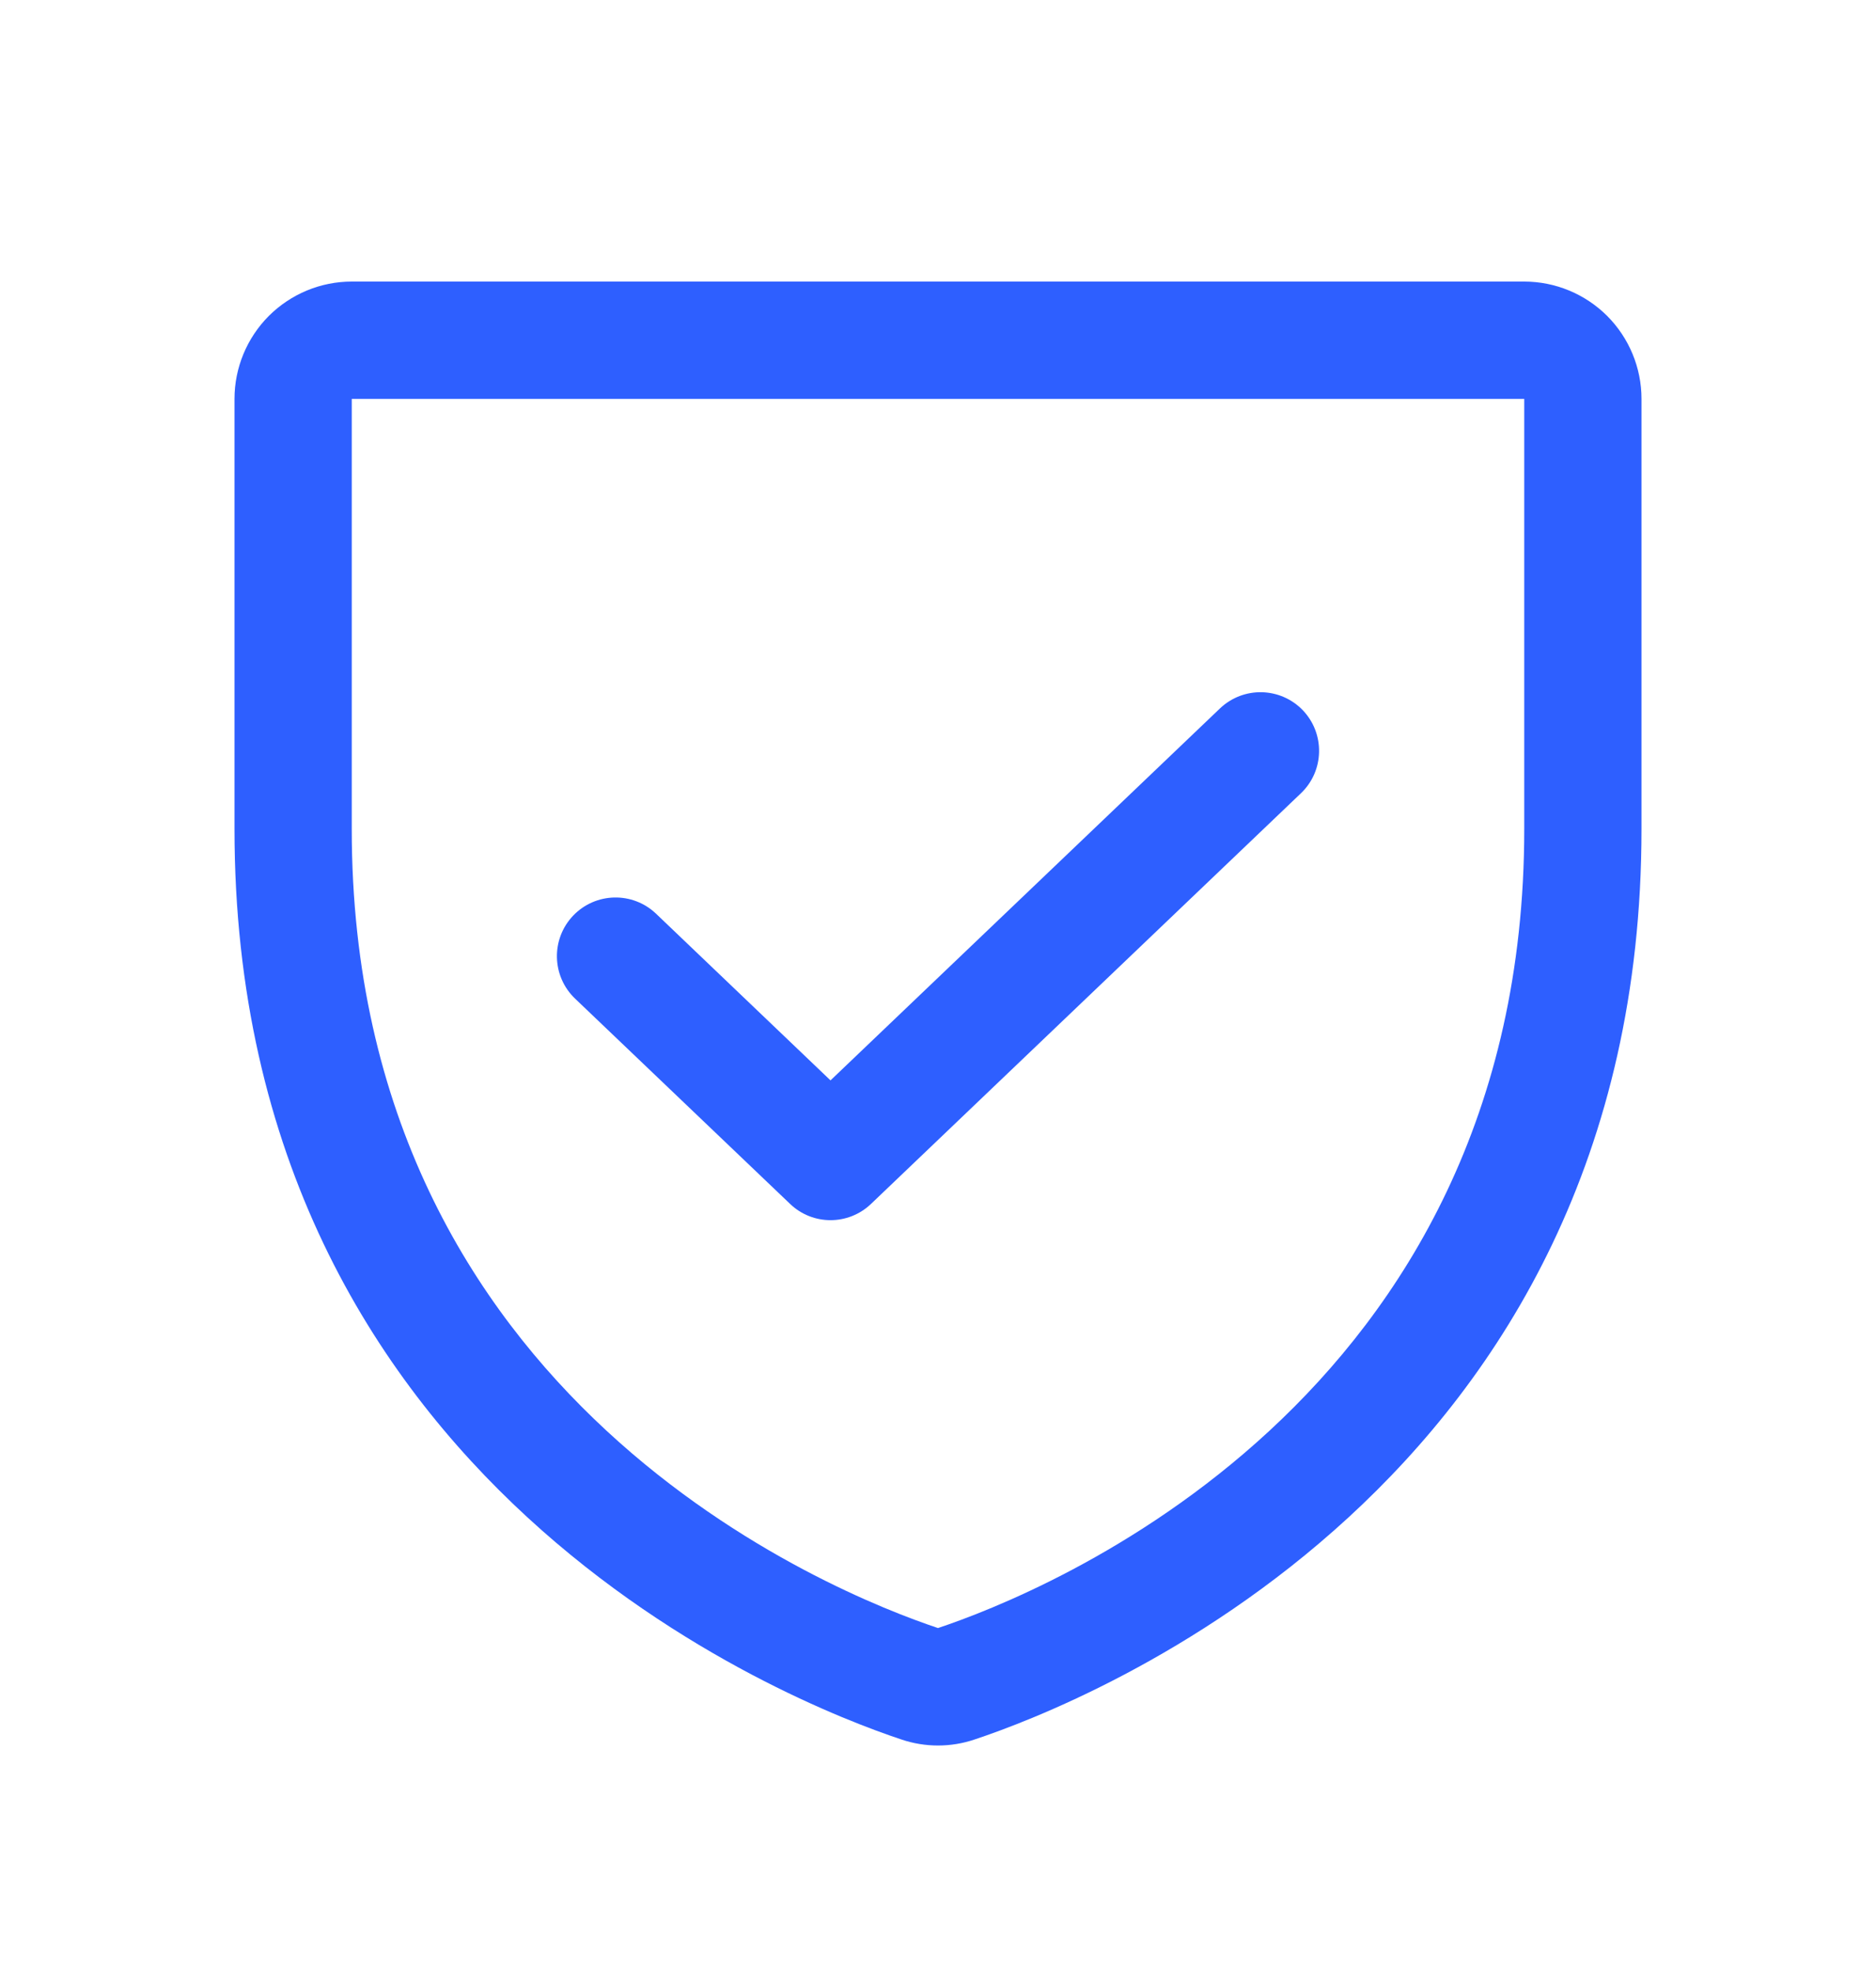
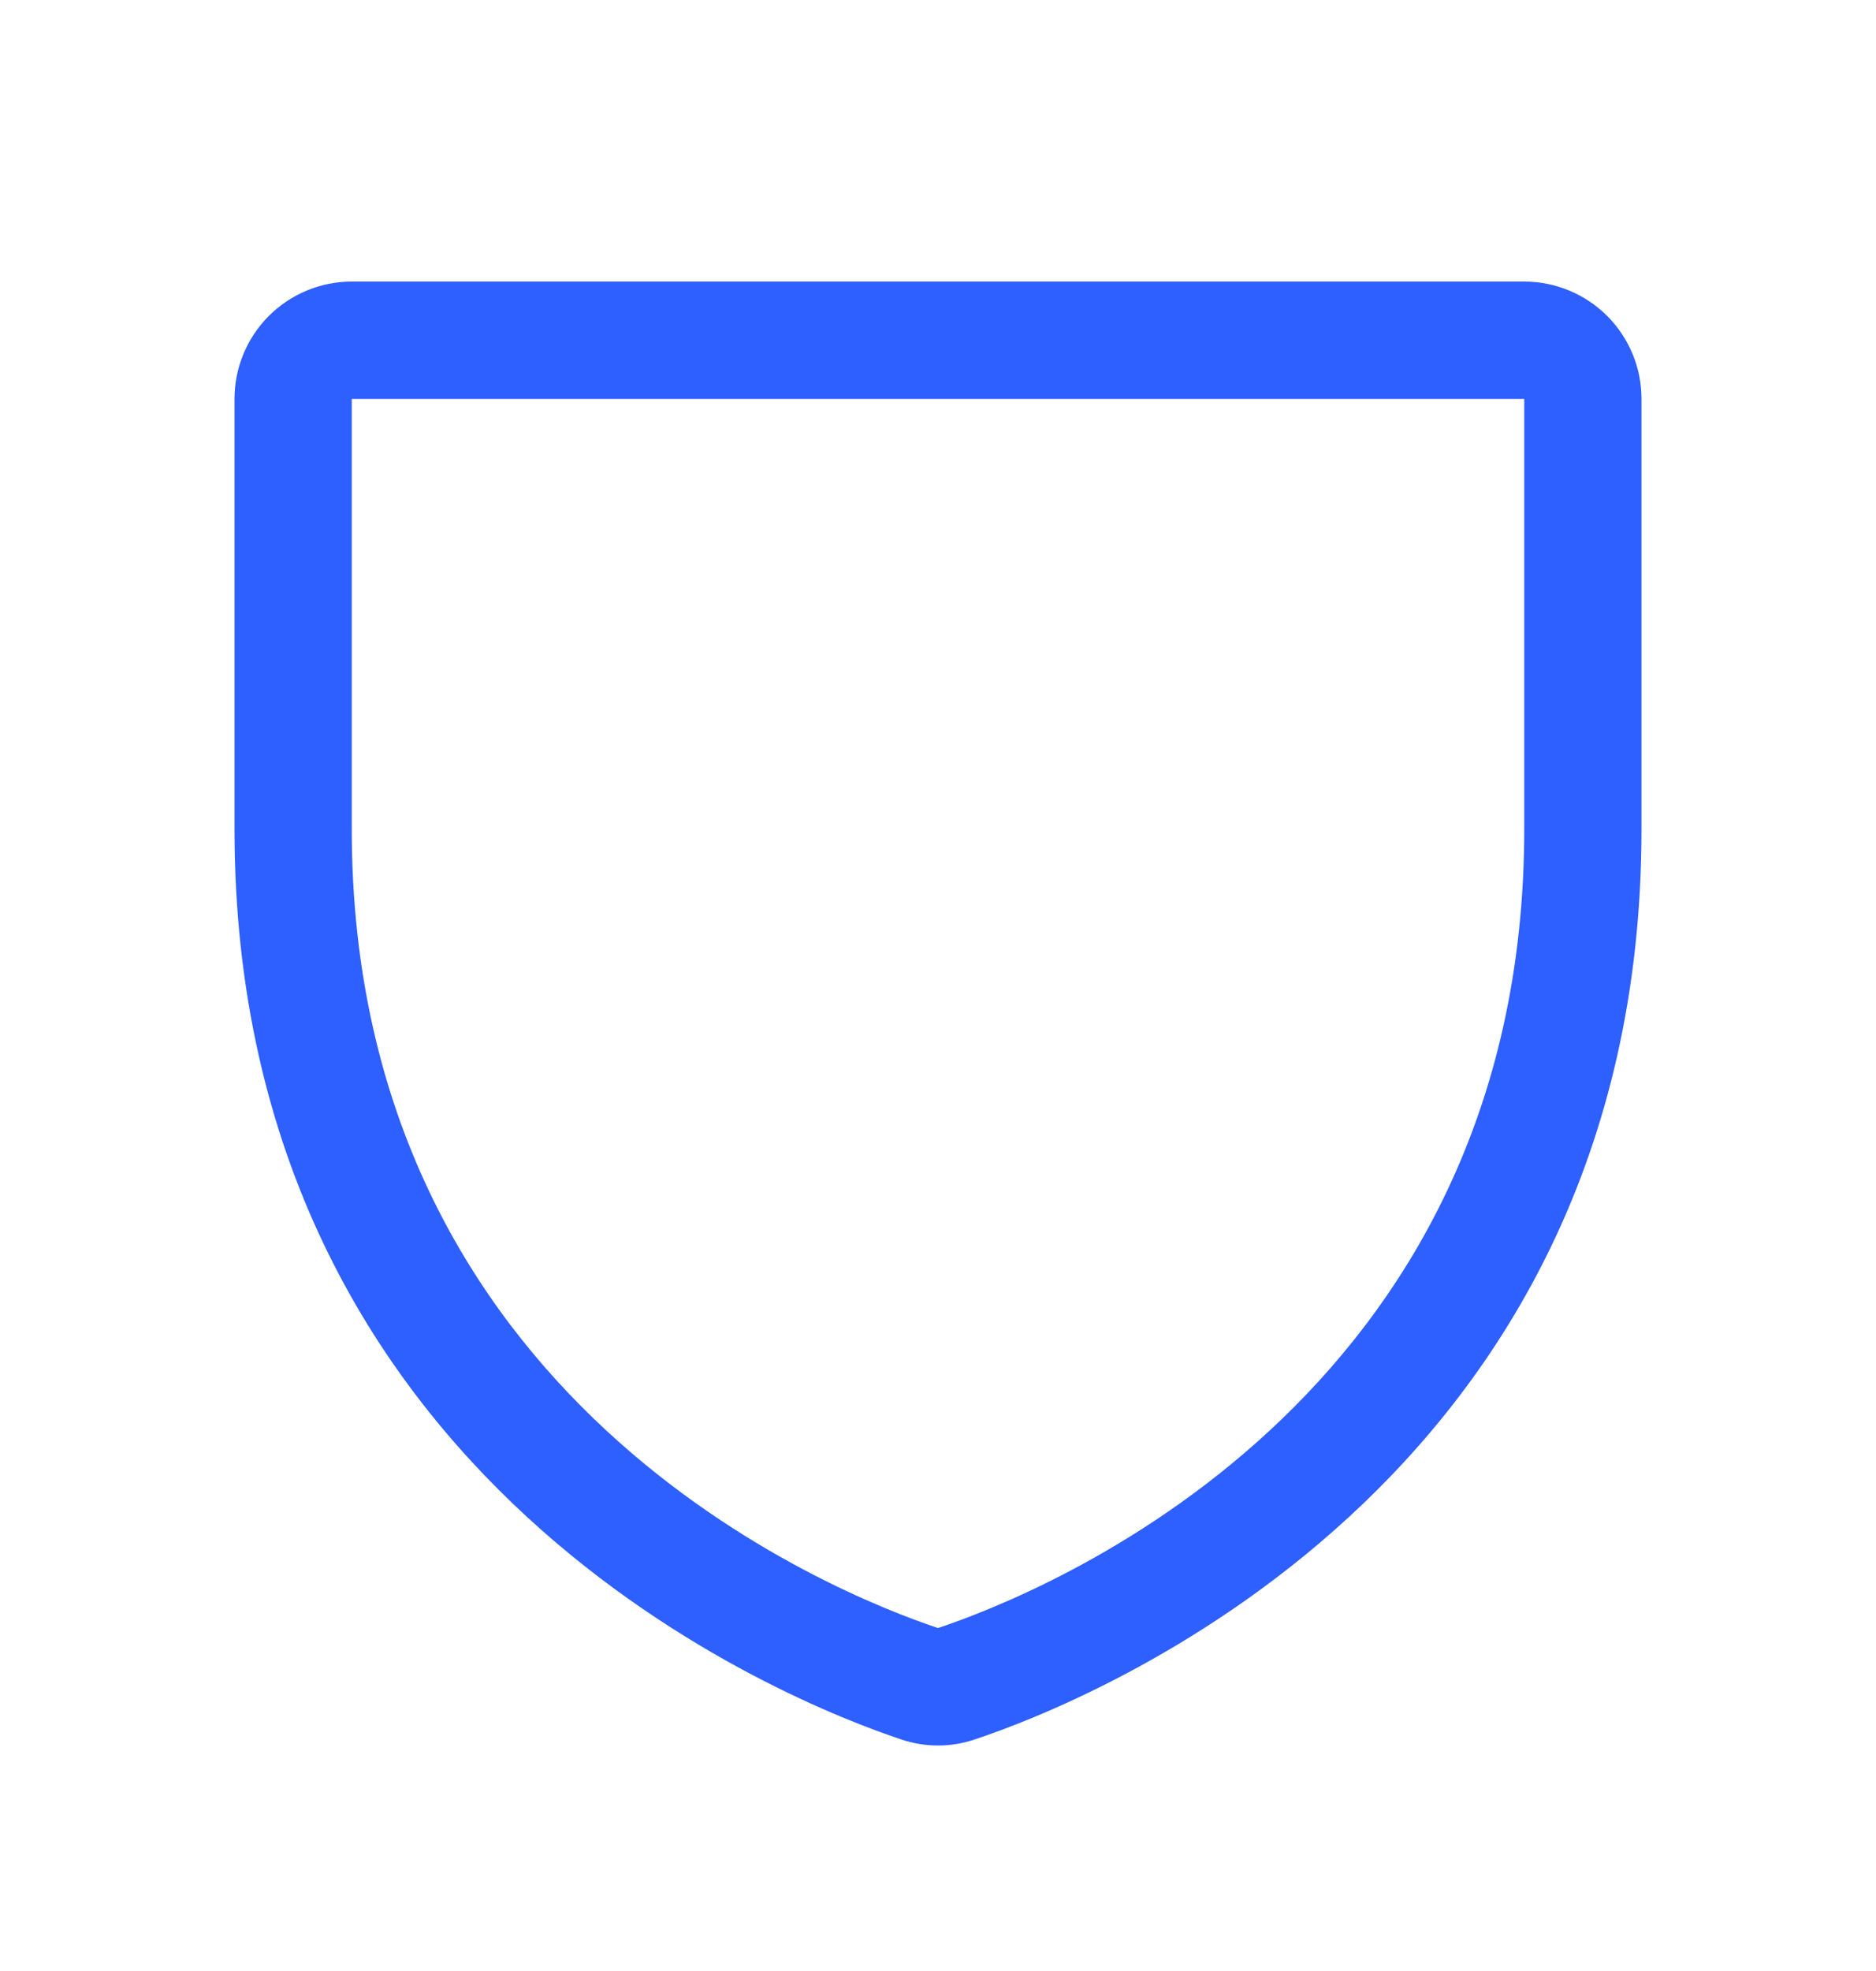
<svg xmlns="http://www.w3.org/2000/svg" width="20" height="21" viewBox="0 0 20 21" fill="none">
  <path fill-rule="evenodd" clip-rule="evenodd" d="M2.866 3.366C3.101 3.132 3.418 3 3.75 3H16.25C16.581 3 16.899 3.132 17.134 3.366C17.368 3.601 17.5 3.918 17.5 4.25V8.833C17.5 15.837 11.544 18.15 10.391 18.533C10.138 18.619 9.862 18.619 9.609 18.533C8.456 18.15 2.5 15.837 2.5 8.833V4.25C2.5 3.918 2.632 3.601 2.866 3.366ZM16.25 4.25L3.75 4.25L3.75 8.833C3.75 14.942 8.911 16.983 10 17.346C11.089 16.983 16.25 14.942 16.25 8.833V4.25Z" fill="#2E5FFF" />
-   <path fill-rule="evenodd" clip-rule="evenodd" d="M13.89 7.568C14.128 7.818 14.119 8.214 13.869 8.452L9.286 12.827C9.044 13.058 8.664 13.058 8.423 12.827L6.131 10.64C5.881 10.401 5.872 10.006 6.11 9.756C6.349 9.506 6.744 9.497 6.994 9.735L8.854 11.511L13.006 7.548C13.256 7.31 13.651 7.319 13.89 7.568Z" fill="#2E5FFF" />
</svg>